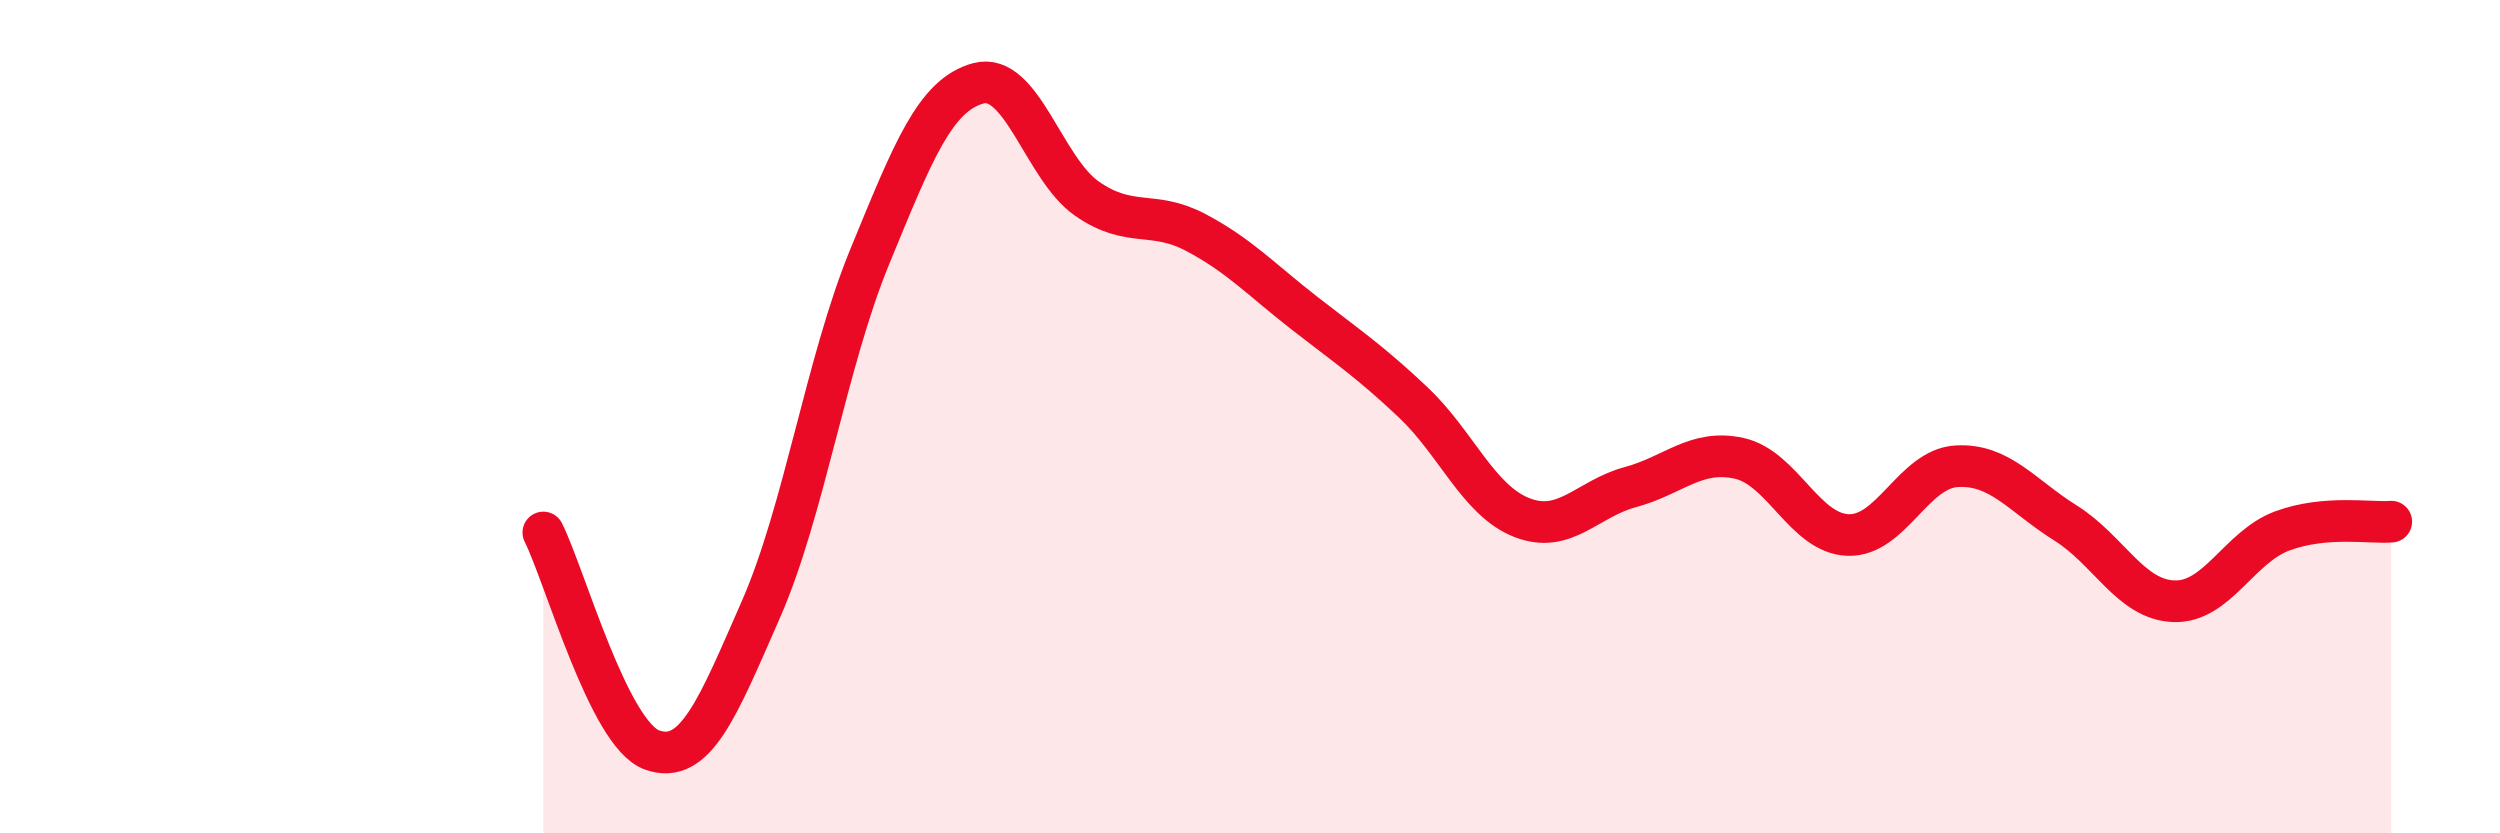
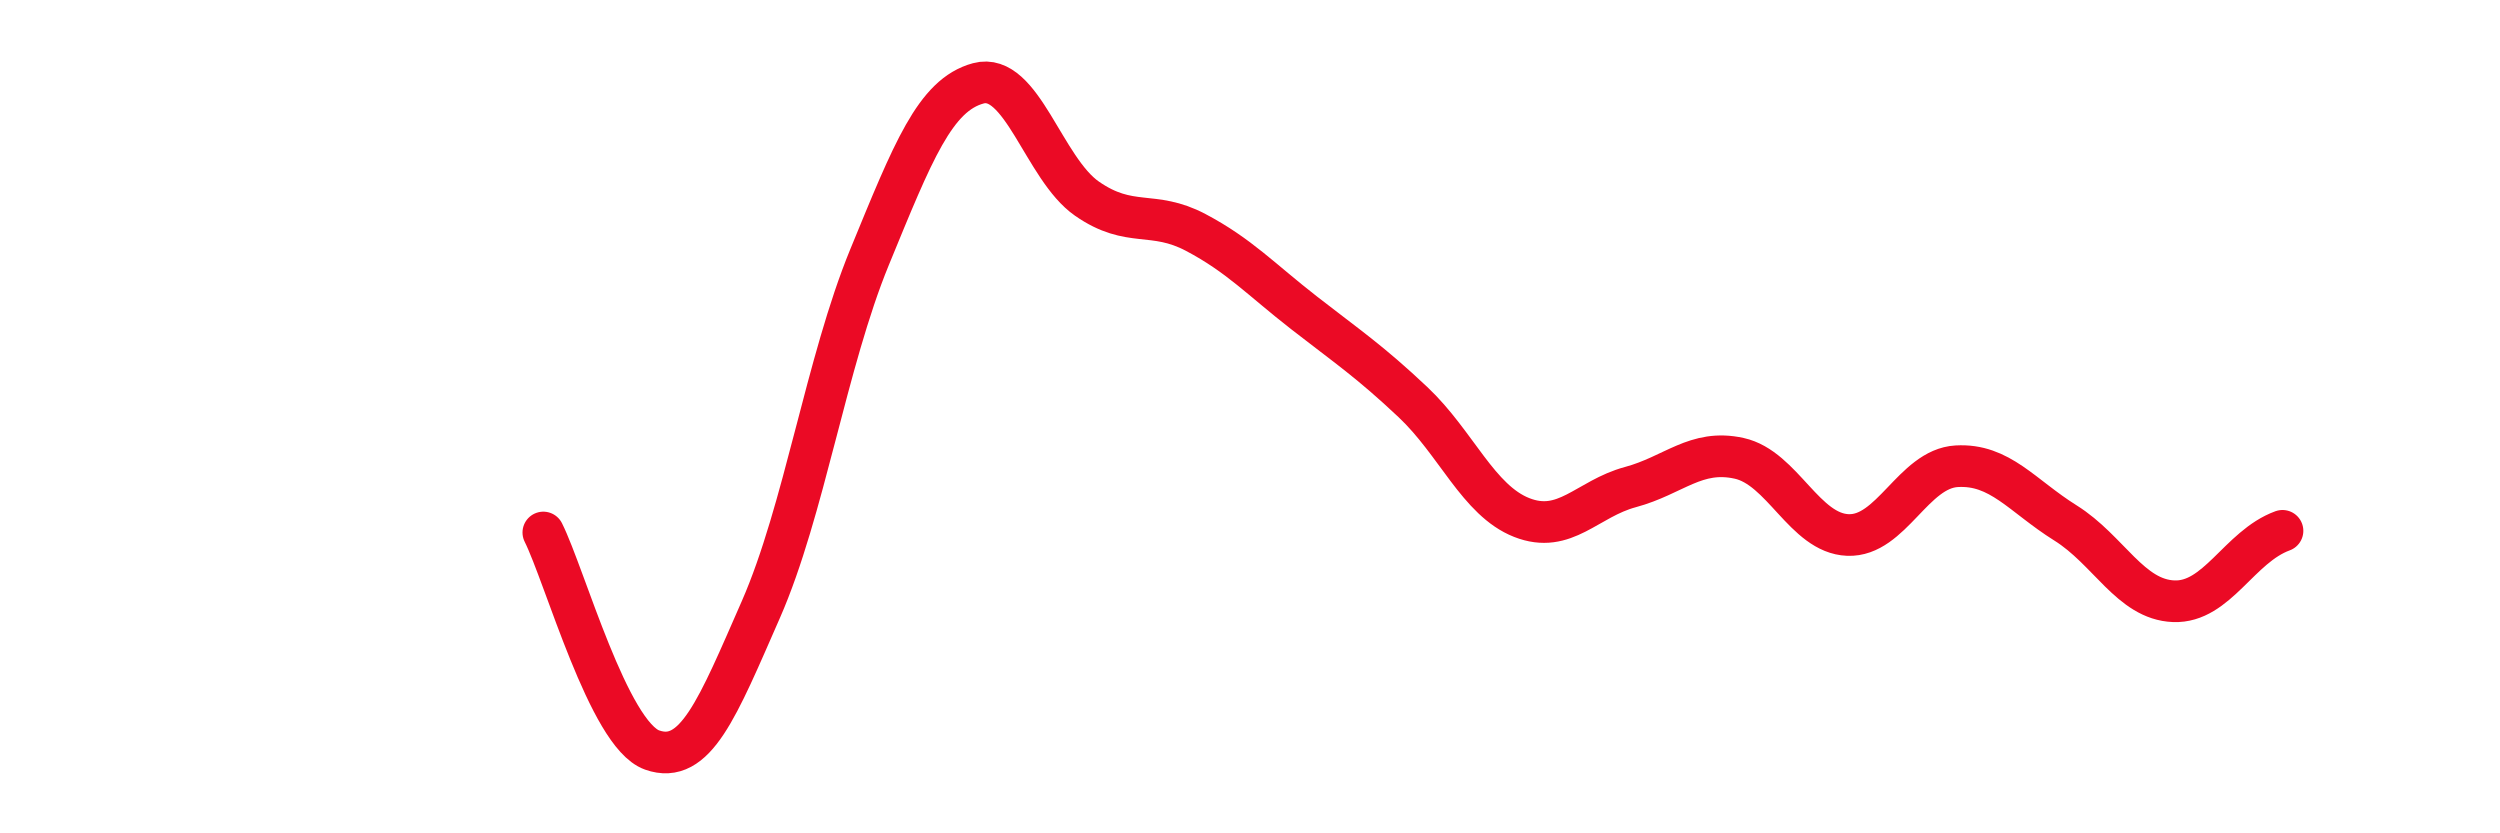
<svg xmlns="http://www.w3.org/2000/svg" width="60" height="20" viewBox="0 0 60 20">
-   <path d="M 13.04,12.78 C 13.56,13.82 14.61,17.63 15.65,18 C 16.69,18.37 17.22,17 18.26,14.63 C 19.3,12.26 19.83,8.7 20.87,6.17 C 21.91,3.64 22.44,2.28 23.48,2 C 24.52,1.72 25.05,4.05 26.09,4.77 C 27.13,5.49 27.66,5.03 28.7,5.58 C 29.74,6.13 30.26,6.7 31.3,7.51 C 32.34,8.32 32.87,8.67 33.91,9.65 C 34.95,10.63 35.48,12.01 36.52,12.42 C 37.56,12.83 38.09,11.97 39.13,11.69 C 40.17,11.41 40.7,10.77 41.74,11 C 42.78,11.23 43.31,12.8 44.35,12.84 C 45.39,12.88 45.92,11.25 46.96,11.19 C 48,11.13 48.53,11.9 49.57,12.55 C 50.61,13.2 51.13,14.39 52.17,14.43 C 53.21,14.47 53.74,13.12 54.78,12.74 C 55.82,12.36 56.87,12.56 57.39,12.52L57.39 20L13.04 20Z" fill="#EB0A25" opacity="0.1" stroke-linecap="round" stroke-linejoin="round" />
-   <path d="M 13.04,12.78 C 13.56,13.82 14.61,17.63 15.65,18 C 16.69,18.37 17.22,17 18.26,14.63 C 19.3,12.26 19.83,8.7 20.87,6.17 C 21.91,3.64 22.44,2.28 23.48,2 C 24.52,1.72 25.05,4.05 26.09,4.77 C 27.13,5.49 27.66,5.03 28.7,5.58 C 29.74,6.13 30.26,6.7 31.3,7.51 C 32.34,8.32 32.87,8.67 33.91,9.65 C 34.95,10.63 35.48,12.01 36.52,12.42 C 37.56,12.83 38.09,11.97 39.13,11.69 C 40.17,11.41 40.7,10.77 41.74,11 C 42.78,11.23 43.31,12.8 44.35,12.84 C 45.39,12.88 45.92,11.25 46.96,11.19 C 48,11.13 48.53,11.9 49.57,12.55 C 50.61,13.2 51.13,14.39 52.17,14.43 C 53.21,14.47 53.74,13.12 54.78,12.74 C 55.82,12.36 56.87,12.56 57.39,12.52" stroke="#EB0A25" stroke-width="1" fill="none" stroke-linecap="round" stroke-linejoin="round" />
+   <path d="M 13.04,12.78 C 13.56,13.82 14.61,17.63 15.65,18 C 16.69,18.37 17.22,17 18.26,14.63 C 19.3,12.26 19.83,8.7 20.87,6.17 C 21.91,3.64 22.44,2.28 23.48,2 C 24.52,1.72 25.05,4.05 26.09,4.77 C 27.13,5.49 27.66,5.03 28.7,5.58 C 29.74,6.13 30.26,6.7 31.3,7.51 C 32.34,8.32 32.87,8.67 33.91,9.65 C 34.95,10.63 35.48,12.01 36.52,12.42 C 37.56,12.83 38.09,11.97 39.13,11.69 C 40.17,11.41 40.7,10.77 41.74,11 C 42.78,11.23 43.31,12.8 44.35,12.84 C 45.39,12.88 45.92,11.25 46.96,11.19 C 48,11.13 48.53,11.9 49.57,12.55 C 50.61,13.2 51.13,14.39 52.17,14.43 C 53.21,14.47 53.74,13.12 54.78,12.74 " stroke="#EB0A25" stroke-width="1" fill="none" stroke-linecap="round" stroke-linejoin="round" />
</svg>